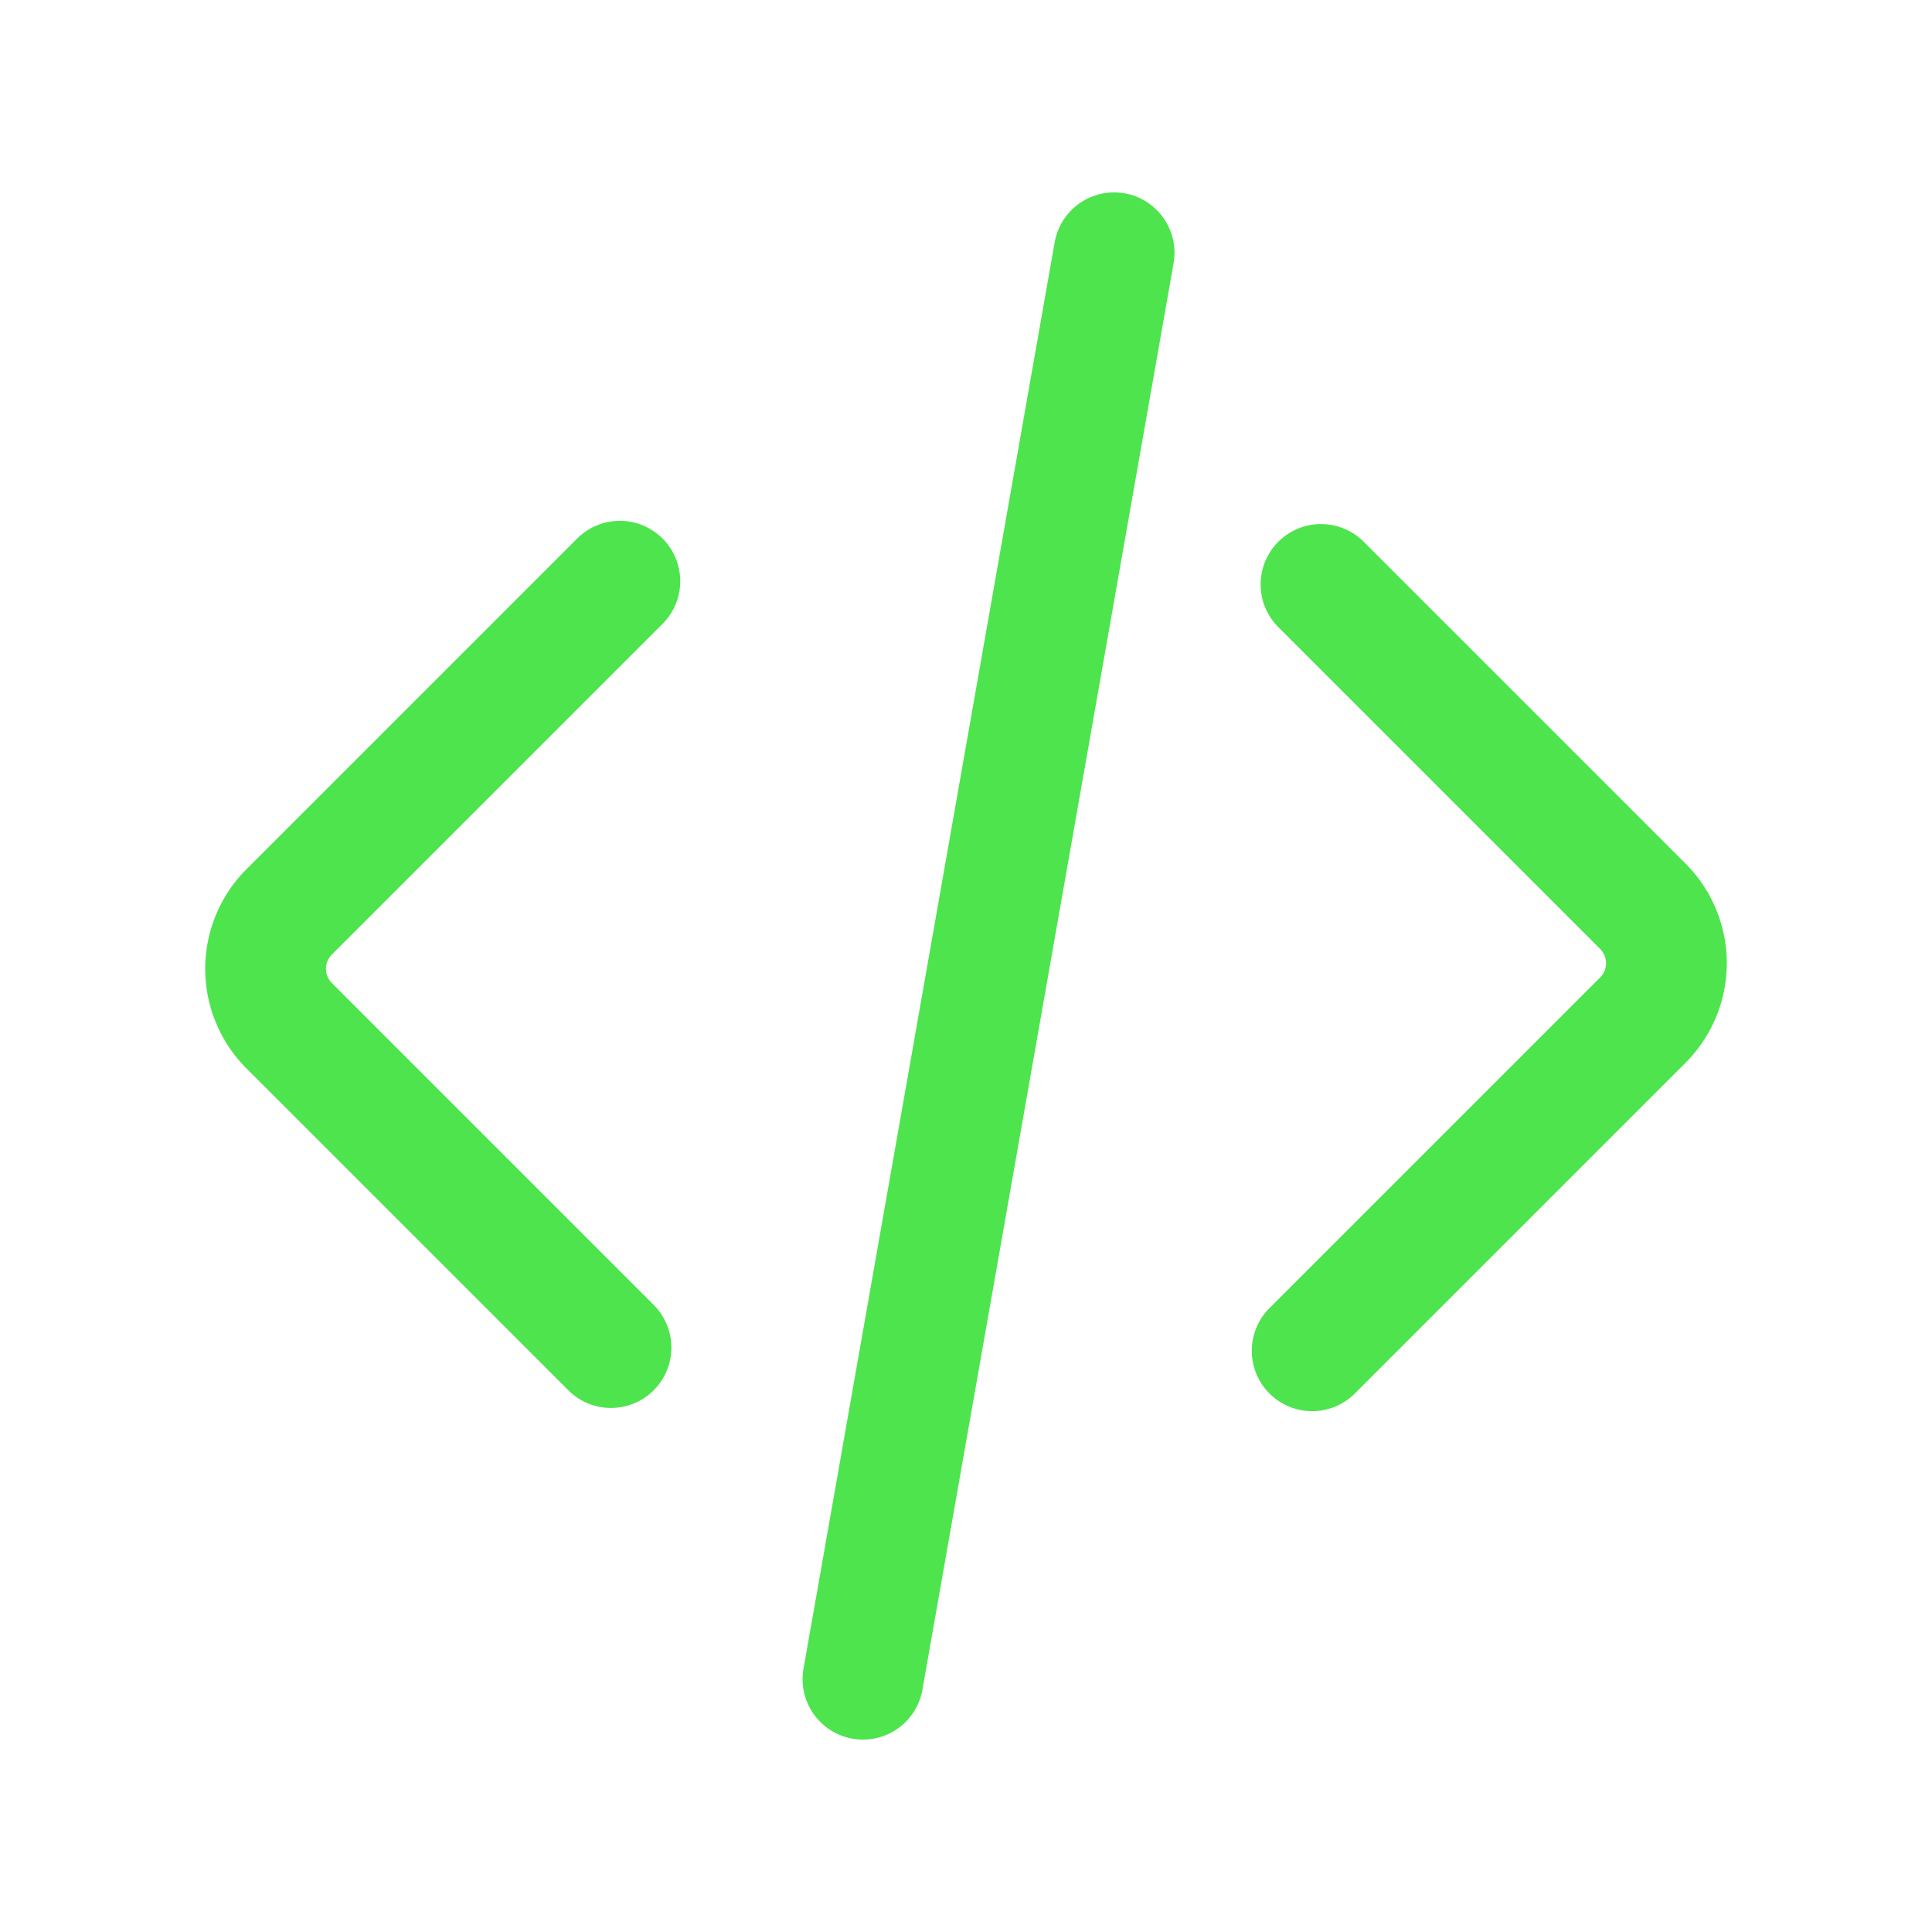
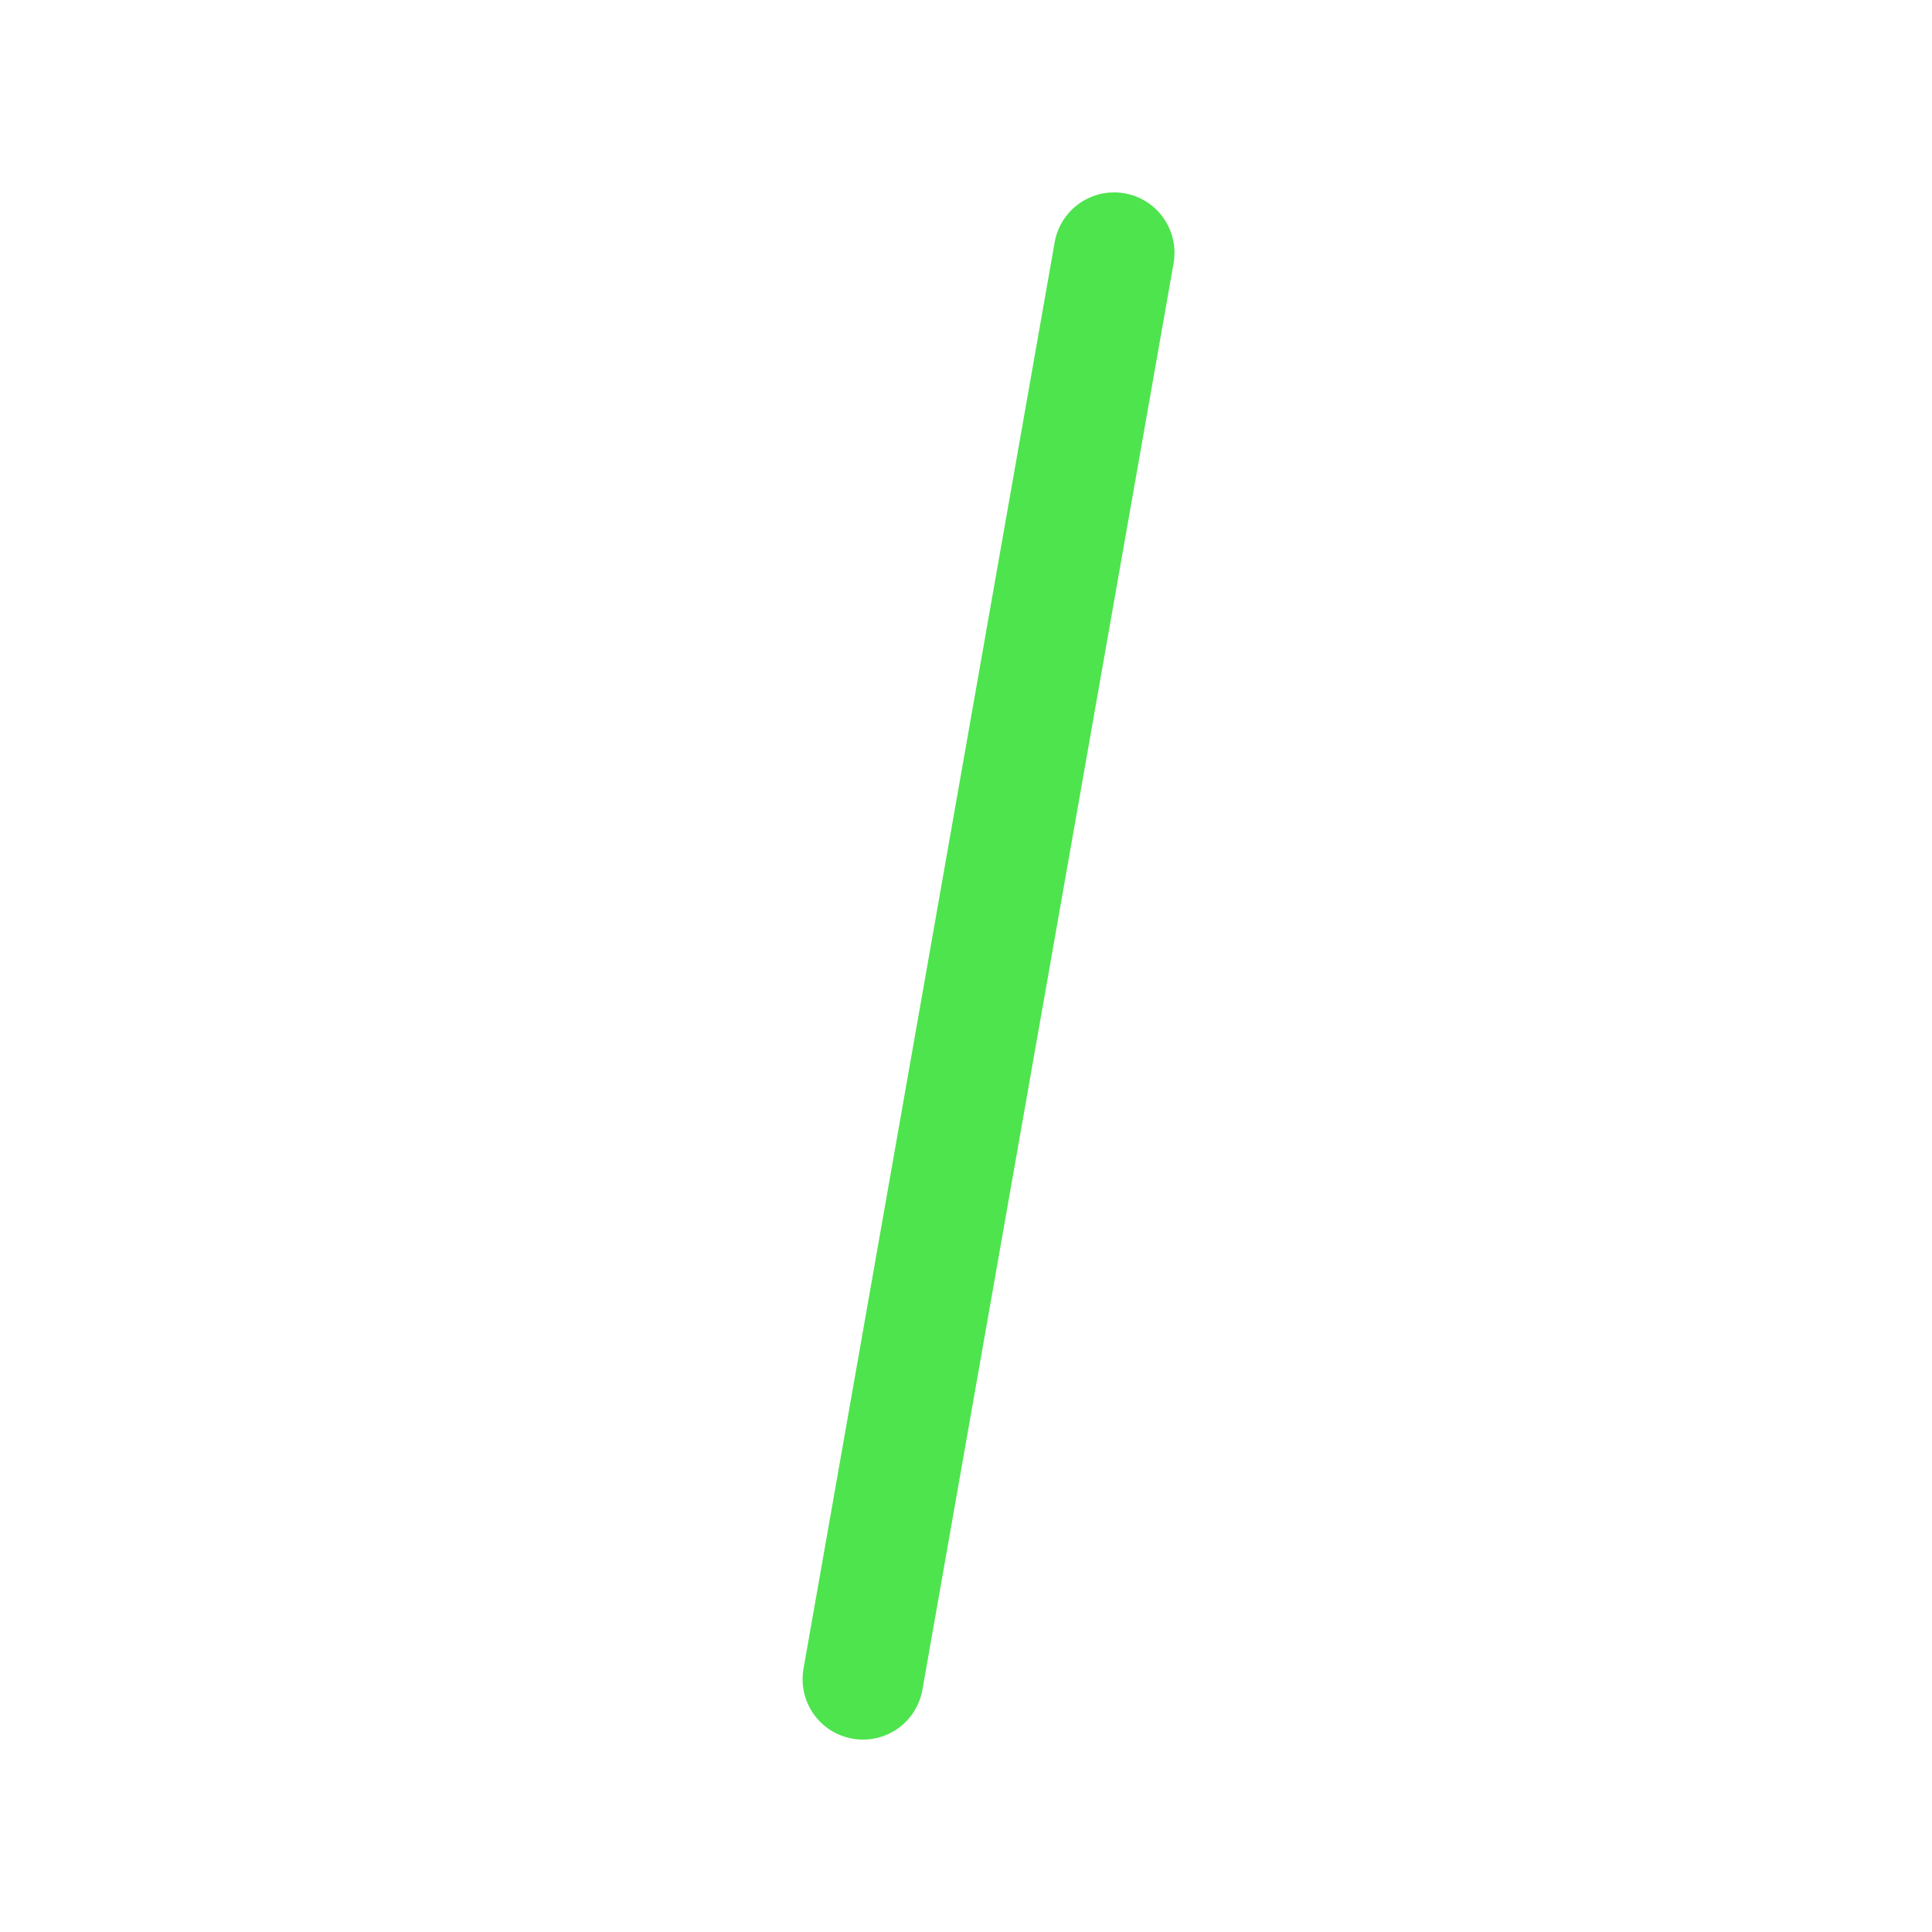
<svg xmlns="http://www.w3.org/2000/svg" width="24px" height="24px" viewBox="0 0 24 24">
  <defs>
    <style>.cls-1{fill:none;stroke:#4ee44e;stroke-linecap:round;stroke-linejoin:bevel;stroke-width:1.5px;}</style>
  </defs>
  <g id="ic-actions-code">
-     <path class="cls-1" d="M16.3,16.78l4.11-4.11a1,1,0,0,0,0-1.41l-4-4" />
-     <path class="cls-1" d="M7.7,7.22,3.59,11.33a1,1,0,0,0,0,1.41l4,4" />
    <line class="cls-1" x1="13.84" y1="3.14" x2="10.72" y2="20.86" />
  </g>
</svg>